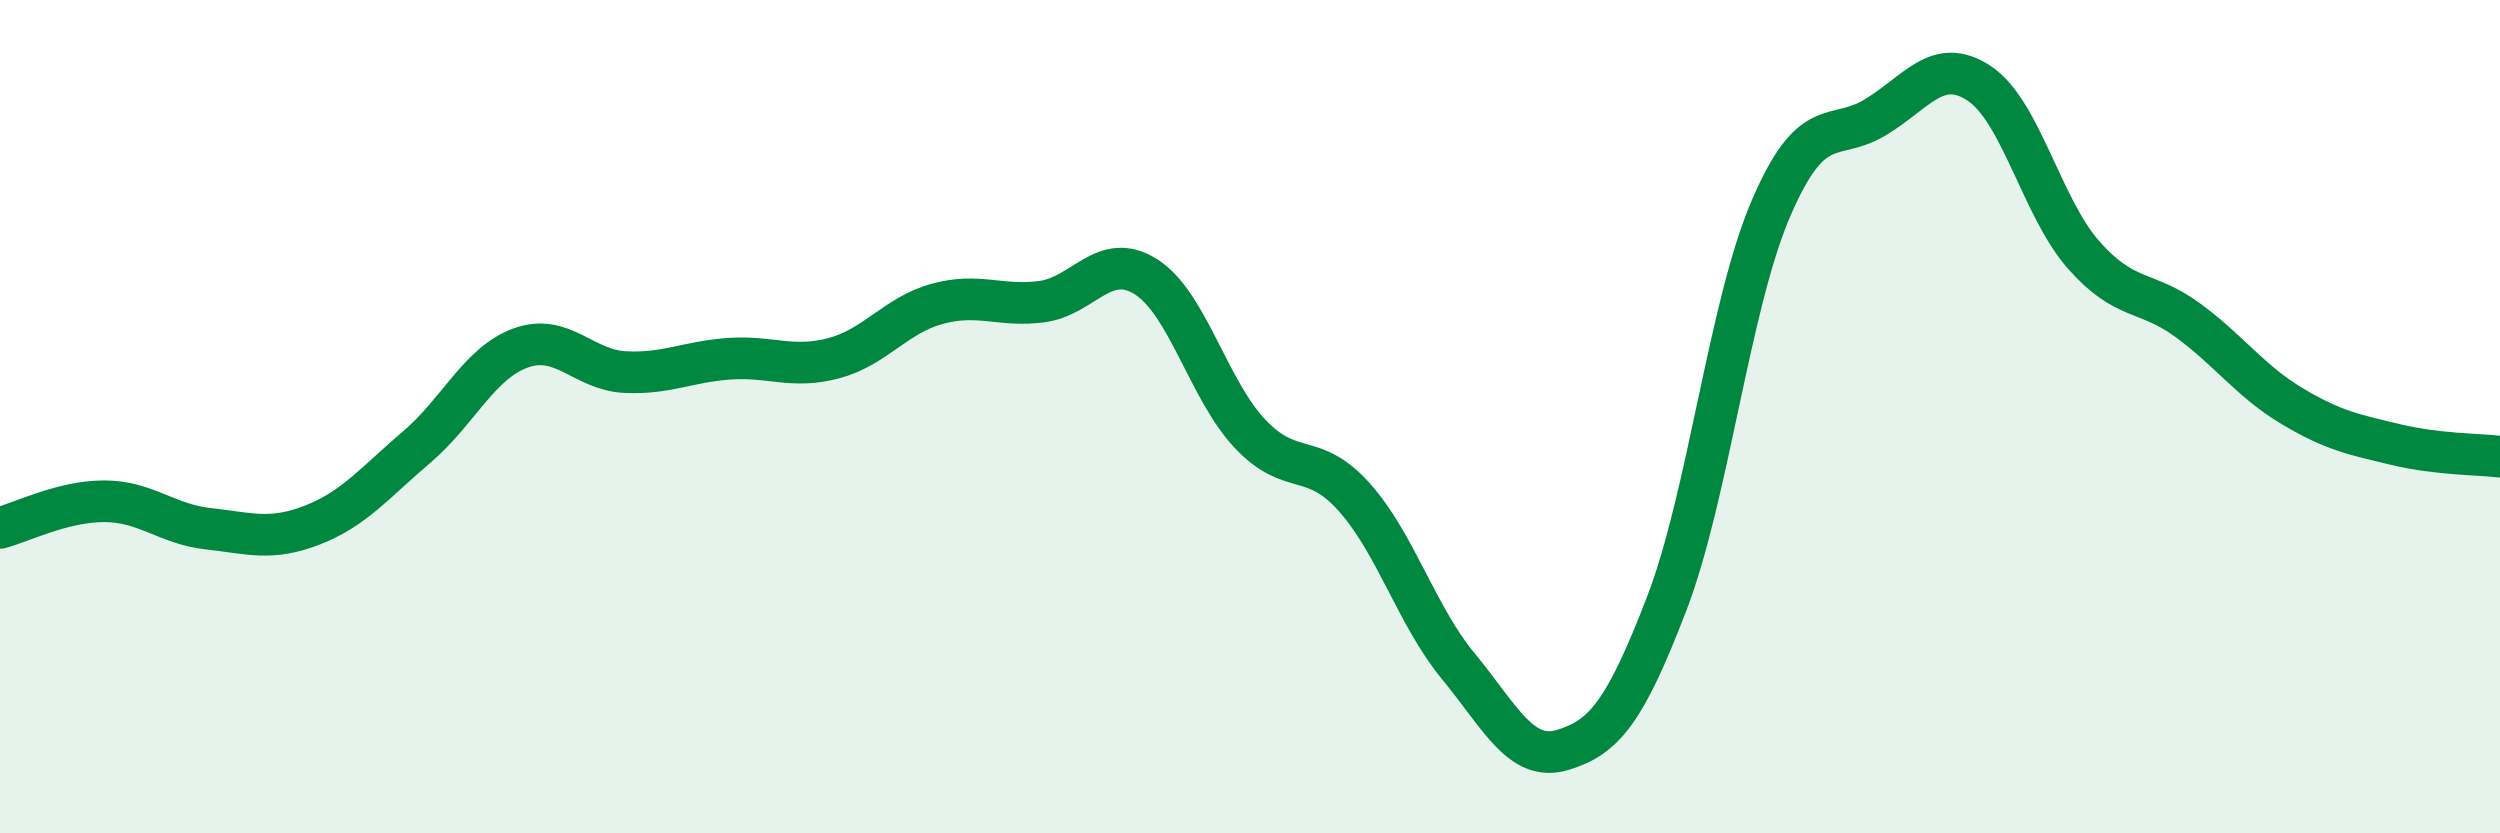
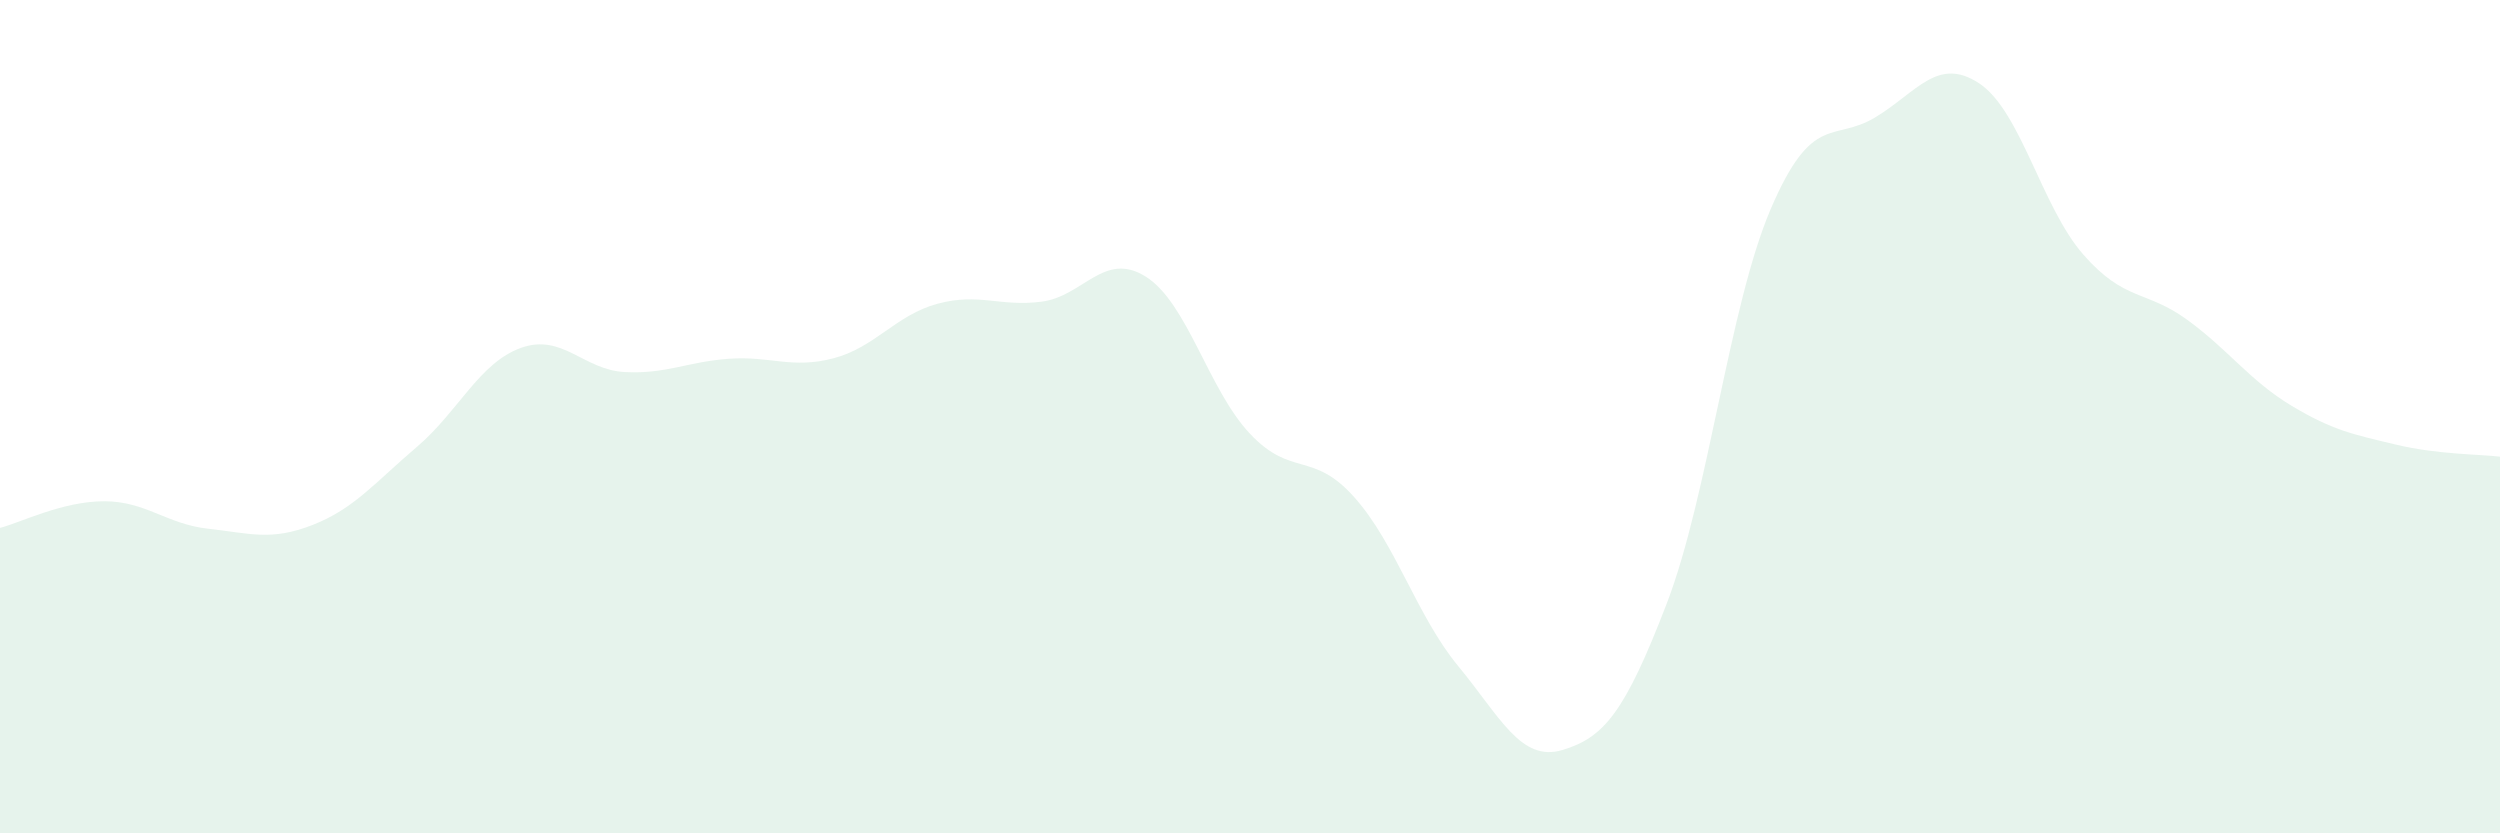
<svg xmlns="http://www.w3.org/2000/svg" width="60" height="20" viewBox="0 0 60 20">
  <path d="M 0,12.67 C 0.5,12.54 1.5,12.03 2.5,12.03 C 3.5,12.03 4,12.58 5,12.69 C 6,12.8 6.5,12.99 7.5,12.6 C 8.5,12.21 9,11.58 10,10.73 C 11,9.88 11.5,8.71 12.5,8.35 C 13.5,7.99 14,8.88 15,8.93 C 16,8.98 16.5,8.68 17.5,8.61 C 18.5,8.54 19,8.86 20,8.6 C 21,8.34 21.5,7.56 22.5,7.29 C 23.5,7.02 24,7.37 25,7.24 C 26,7.11 26.5,6.01 27.5,6.64 C 28.5,7.27 29,9.35 30,10.41 C 31,11.47 31.5,10.81 32.5,11.93 C 33.5,13.05 34,14.78 35,15.99 C 36,17.2 36.5,18.3 37.5,18 C 38.5,17.7 39,17.09 40,14.49 C 41,11.89 41.5,7.34 42.5,5.01 C 43.5,2.68 44,3.42 45,2.82 C 46,2.22 46.5,1.34 47.5,2 C 48.5,2.66 49,4.97 50,6.11 C 51,7.25 51.5,6.95 52.5,7.68 C 53.5,8.41 54,9.14 55,9.74 C 56,10.34 56.5,10.43 57.5,10.67 C 58.5,10.91 59.5,10.9 60,10.96L60 20L0 20Z" fill="#008740" opacity="0.1" stroke-linecap="round" stroke-linejoin="round" />
-   <path d="M 0,12.67 C 0.5,12.54 1.5,12.03 2.5,12.03 C 3.5,12.03 4,12.58 5,12.69 C 6,12.8 6.5,12.99 7.5,12.6 C 8.5,12.21 9,11.58 10,10.73 C 11,9.88 11.5,8.71 12.5,8.35 C 13.5,7.99 14,8.88 15,8.93 C 16,8.98 16.5,8.68 17.5,8.61 C 18.5,8.54 19,8.86 20,8.6 C 21,8.34 21.5,7.56 22.5,7.29 C 23.5,7.02 24,7.37 25,7.24 C 26,7.11 26.5,6.01 27.5,6.64 C 28.5,7.27 29,9.35 30,10.41 C 31,11.47 31.5,10.81 32.5,11.93 C 33.5,13.05 34,14.78 35,15.99 C 36,17.2 36.5,18.3 37.5,18 C 38.5,17.7 39,17.09 40,14.49 C 41,11.89 41.5,7.34 42.5,5.01 C 43.5,2.68 44,3.42 45,2.82 C 46,2.22 46.5,1.34 47.5,2 C 48.5,2.66 49,4.97 50,6.11 C 51,7.25 51.5,6.95 52.5,7.68 C 53.5,8.41 54,9.14 55,9.74 C 56,10.34 56.5,10.43 57.5,10.67 C 58.5,10.91 59.5,10.9 60,10.96" stroke="#008740" stroke-width="1" fill="none" stroke-linecap="round" stroke-linejoin="round" />
</svg>